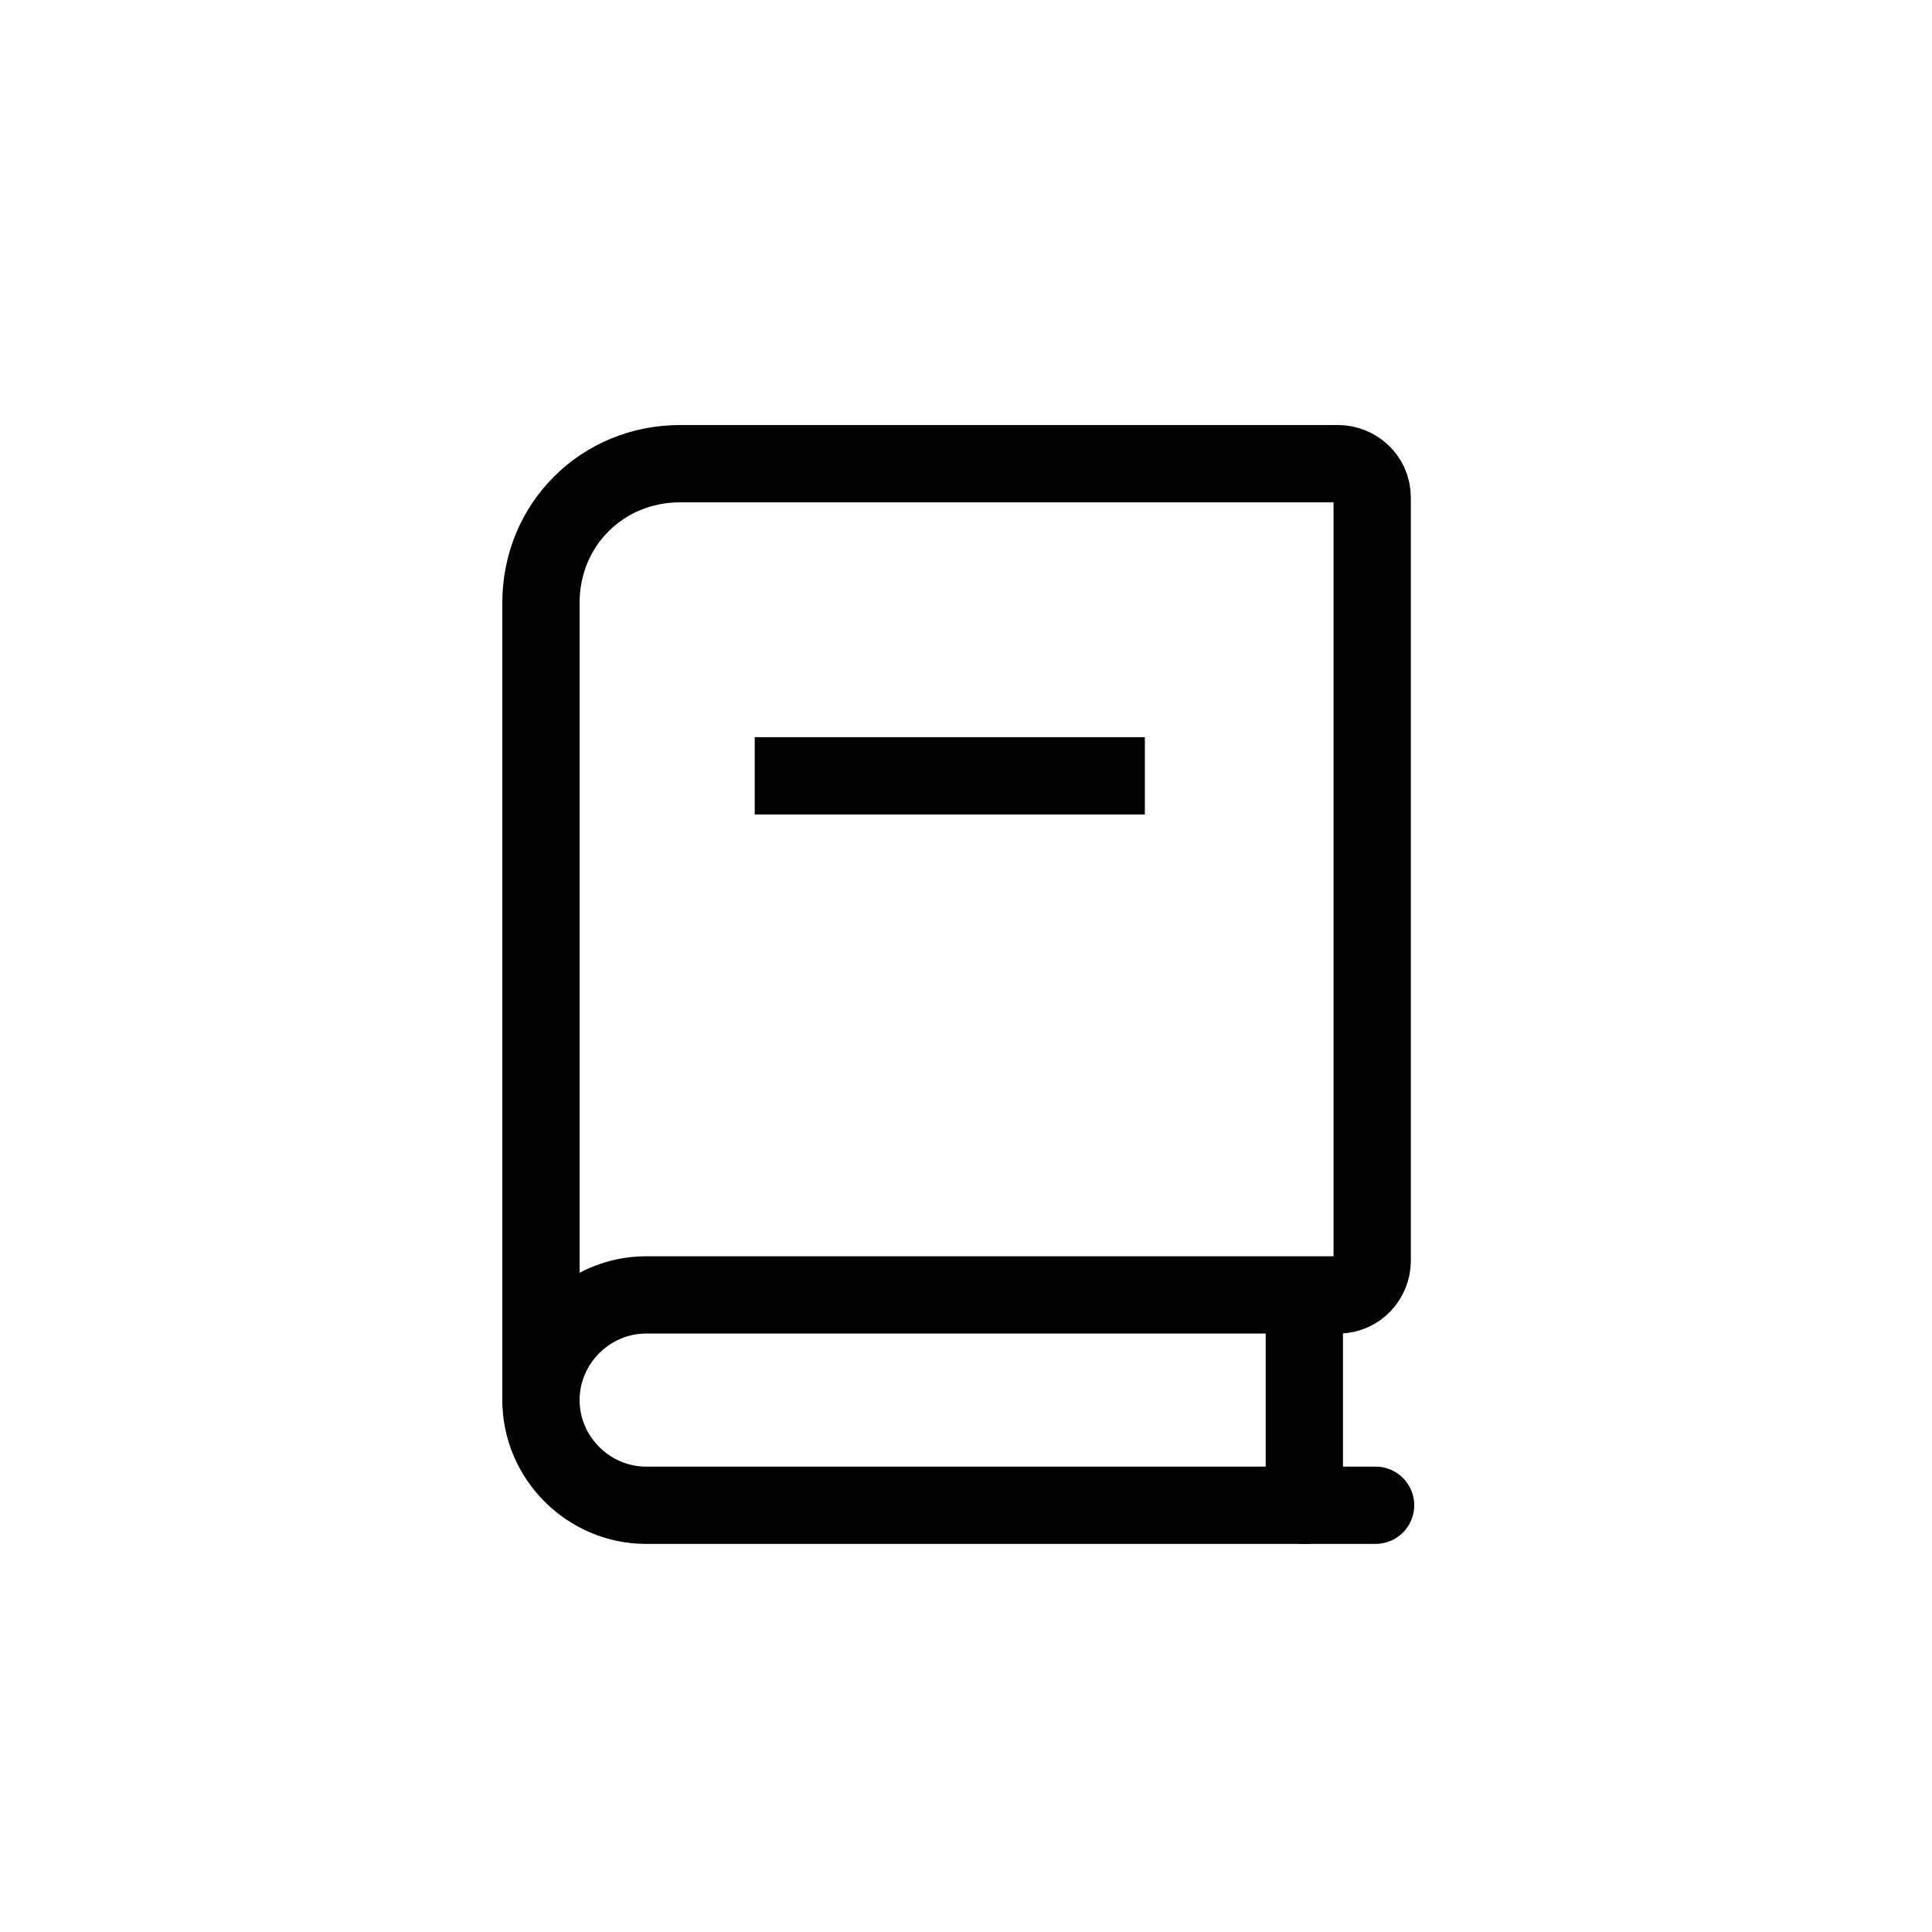
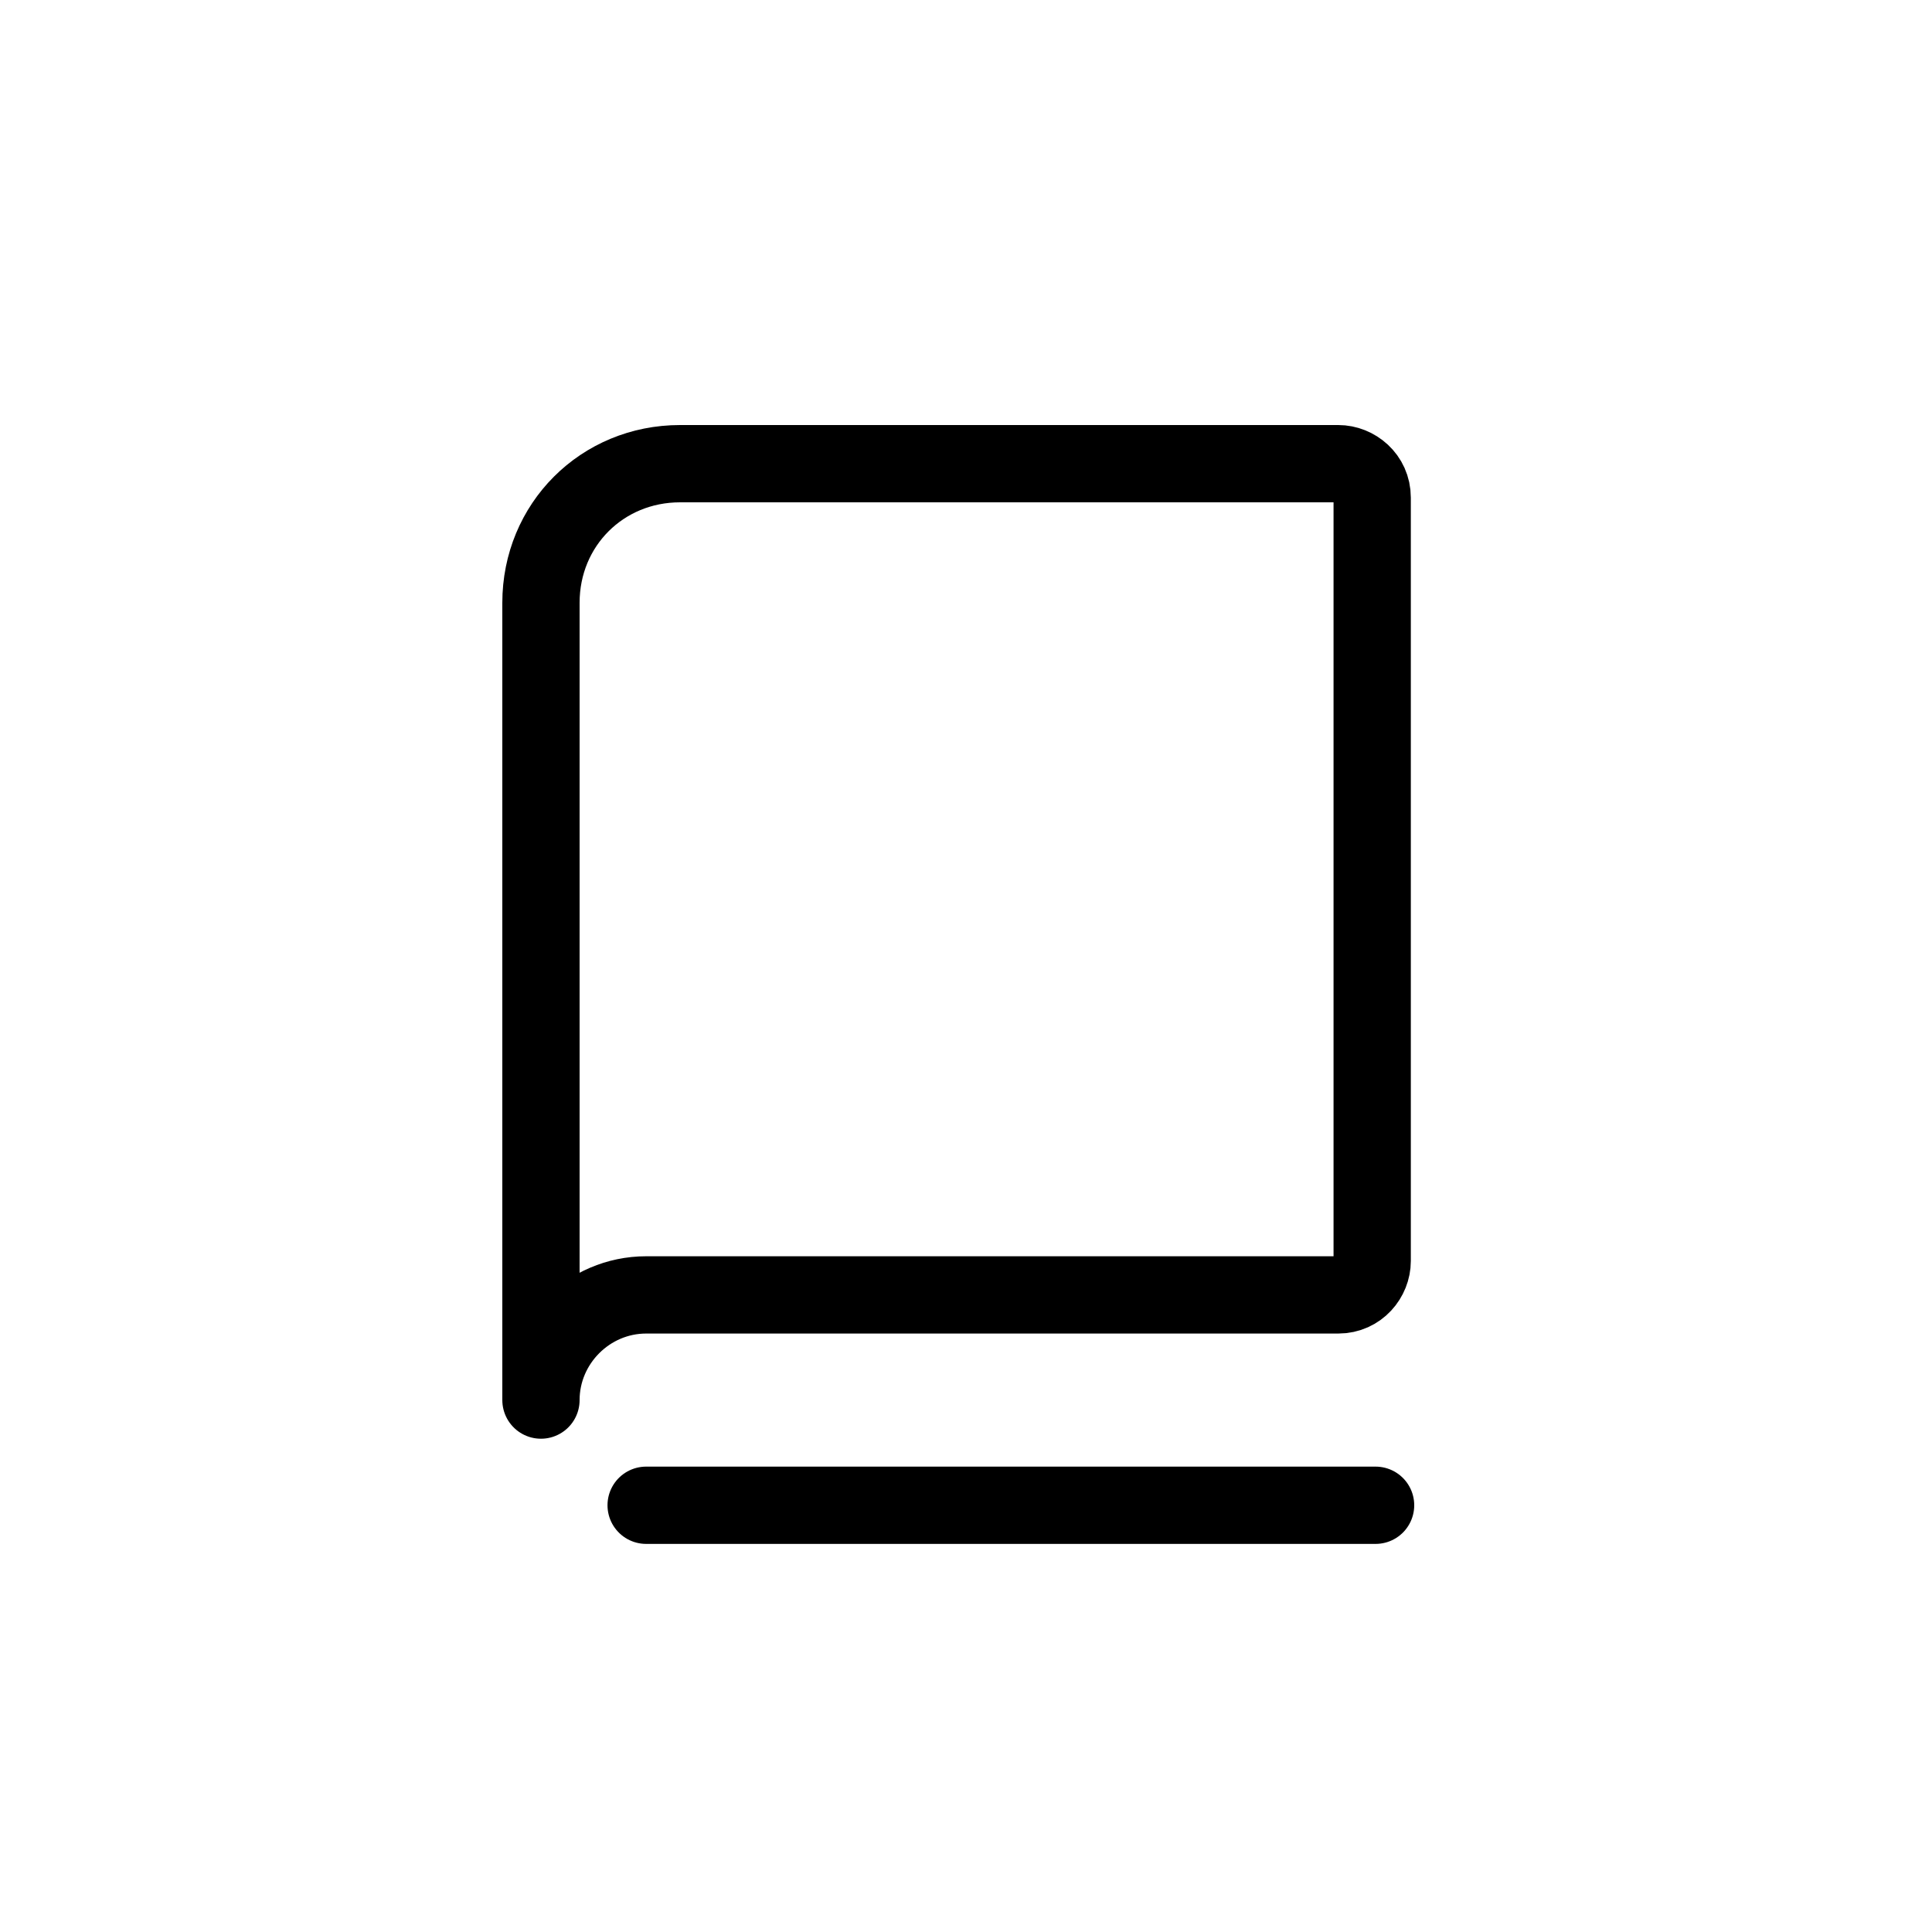
<svg xmlns="http://www.w3.org/2000/svg" width="50" height="50" viewBox="0 0 50 50" fill="none">
-   <path d="M35.6 38.956H16.722C15.229 38.956 14 37.727 14 36.234" stroke="black" stroke-width="2" stroke-linecap="round" stroke-linejoin="round" />
+   <path d="M35.6 38.956H16.722" stroke="black" stroke-width="2" stroke-linecap="round" stroke-linejoin="round" />
  <path d="M17.6 12C15.581 12 14 13.581 14 15.6V36.234C14 34.742 15.229 33.512 16.722 33.512H34.634C35.161 33.512 35.512 33.073 35.512 32.634V12.878C35.512 12.351 35.073 12 34.634 12H17.6Z" stroke="black" stroke-width="2" stroke-linecap="round" stroke-linejoin="round" />
-   <path d="M19.532 20.078H29.629" stroke="black" stroke-width="2" />
-   <path d="M33.756 38.956V33.6" stroke="black" stroke-width="2" stroke-linecap="round" stroke-linejoin="round" />
</svg>